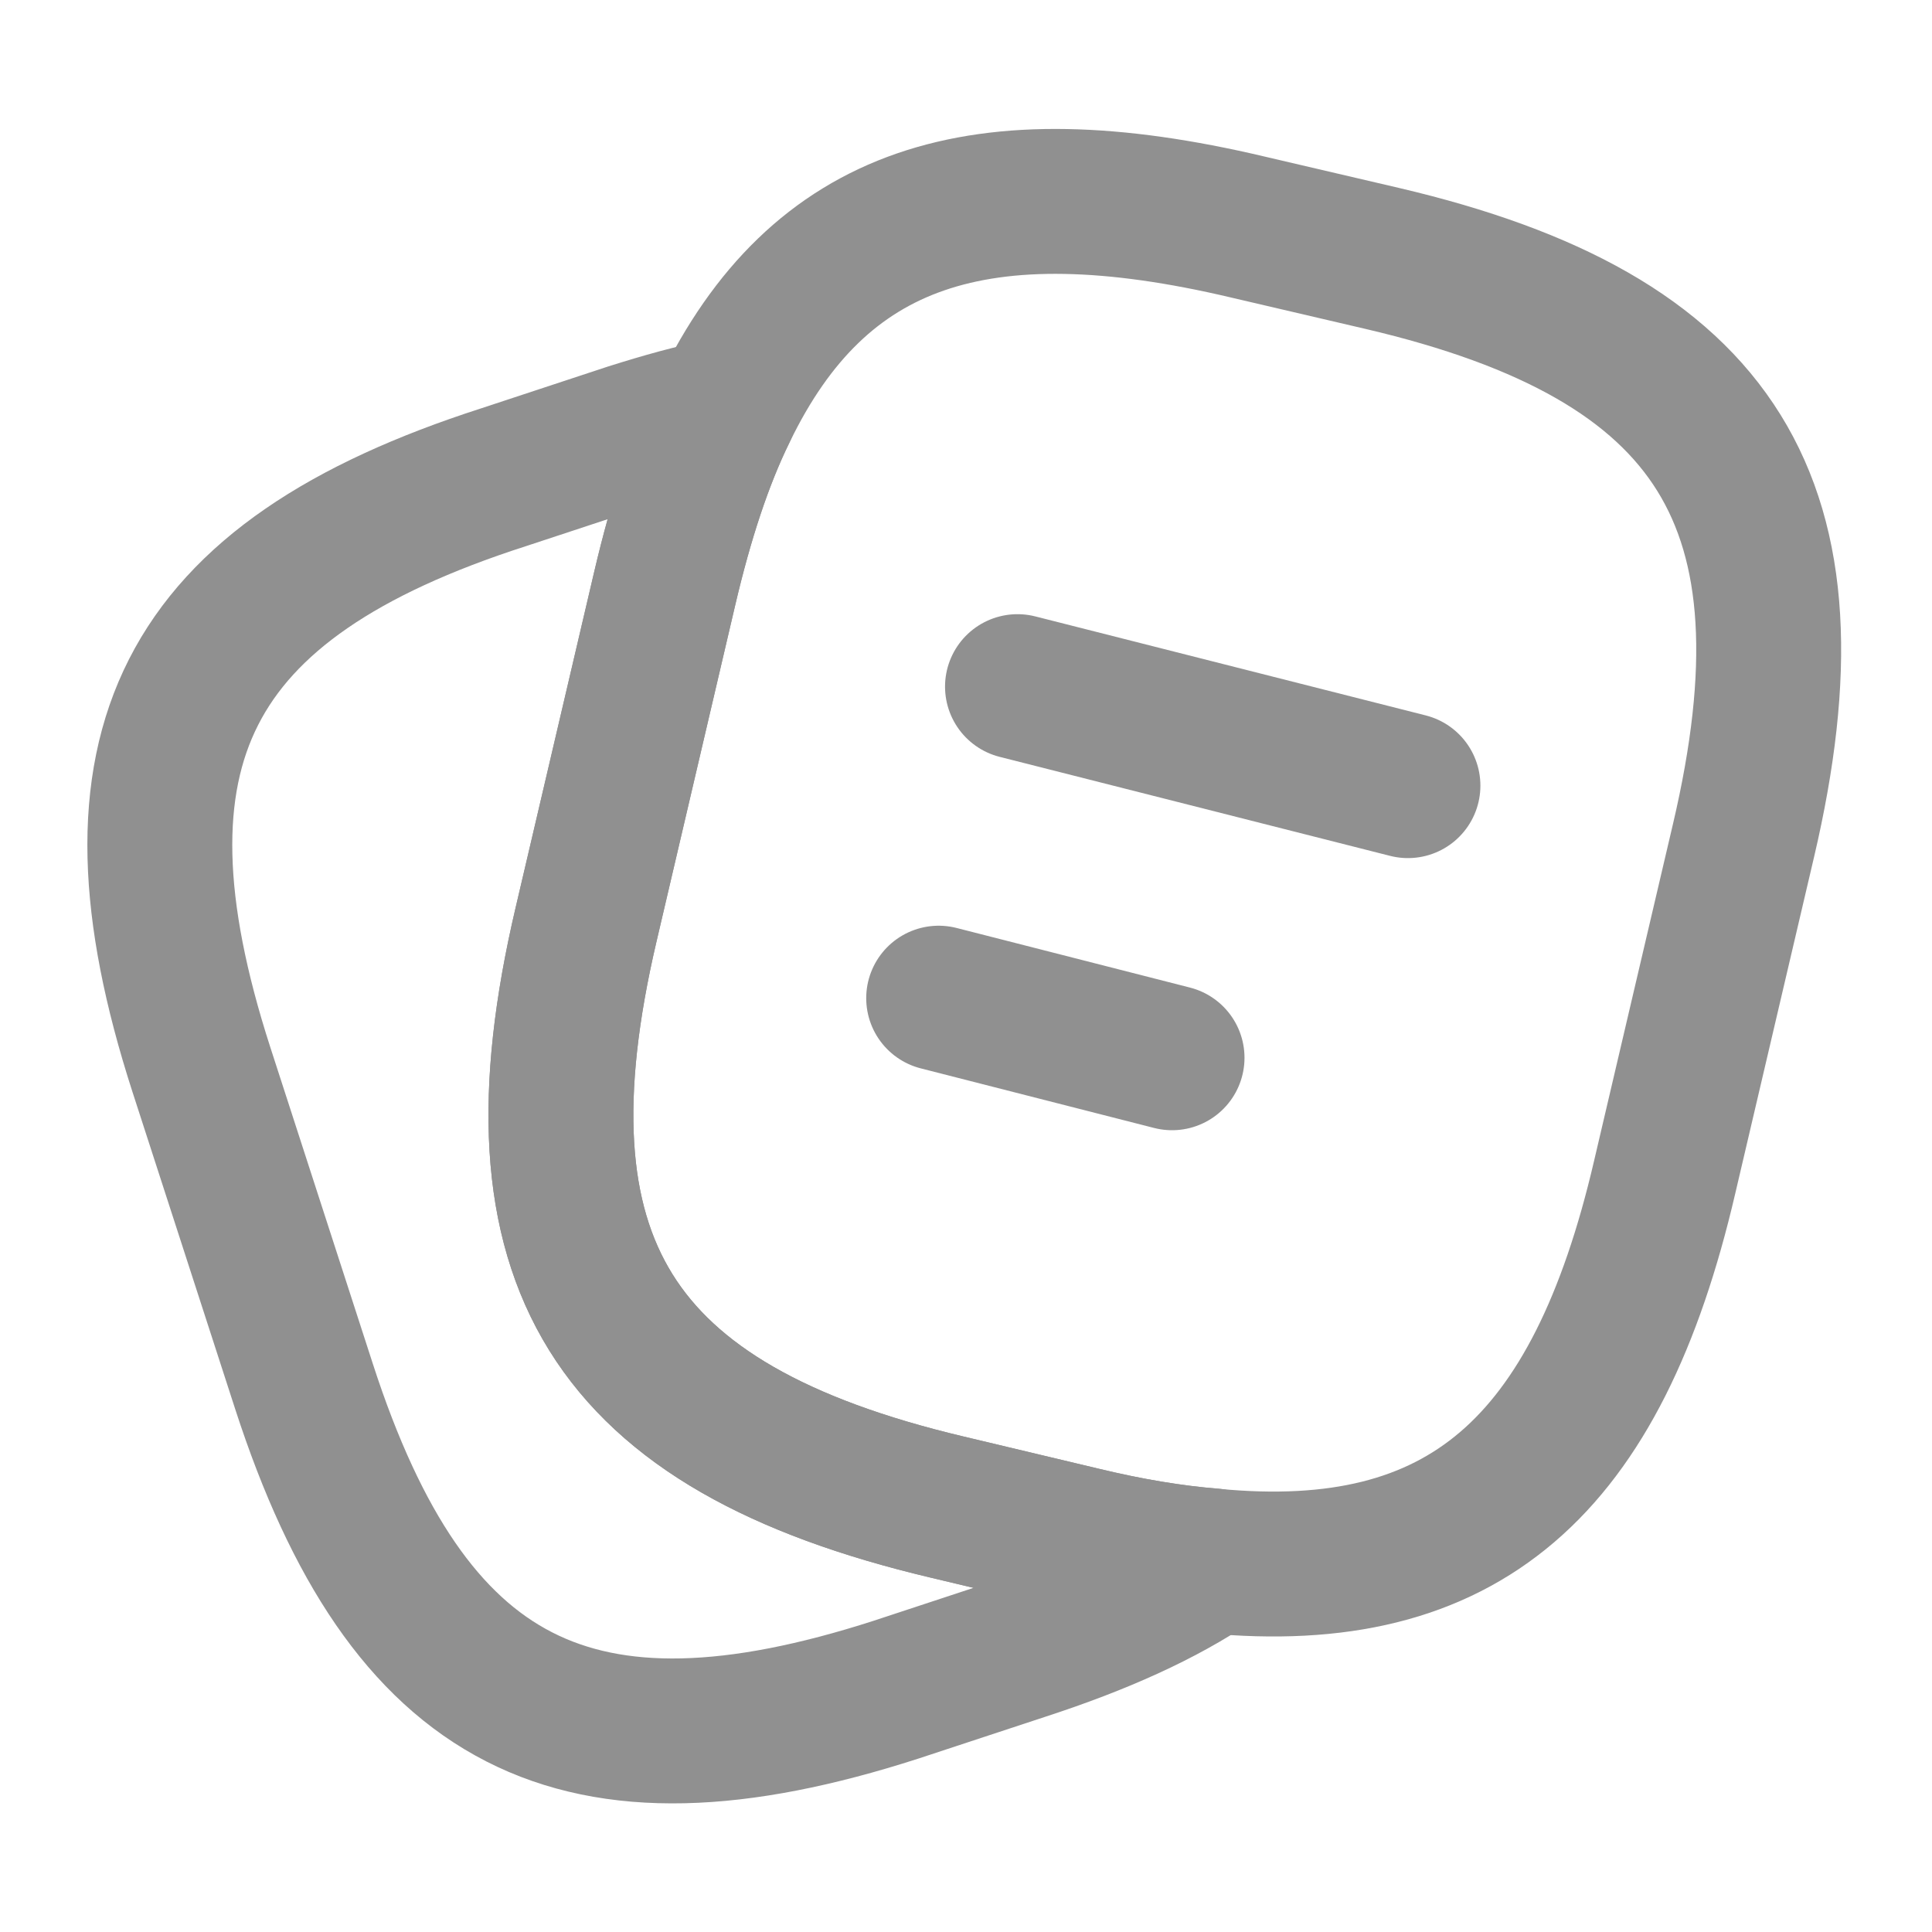
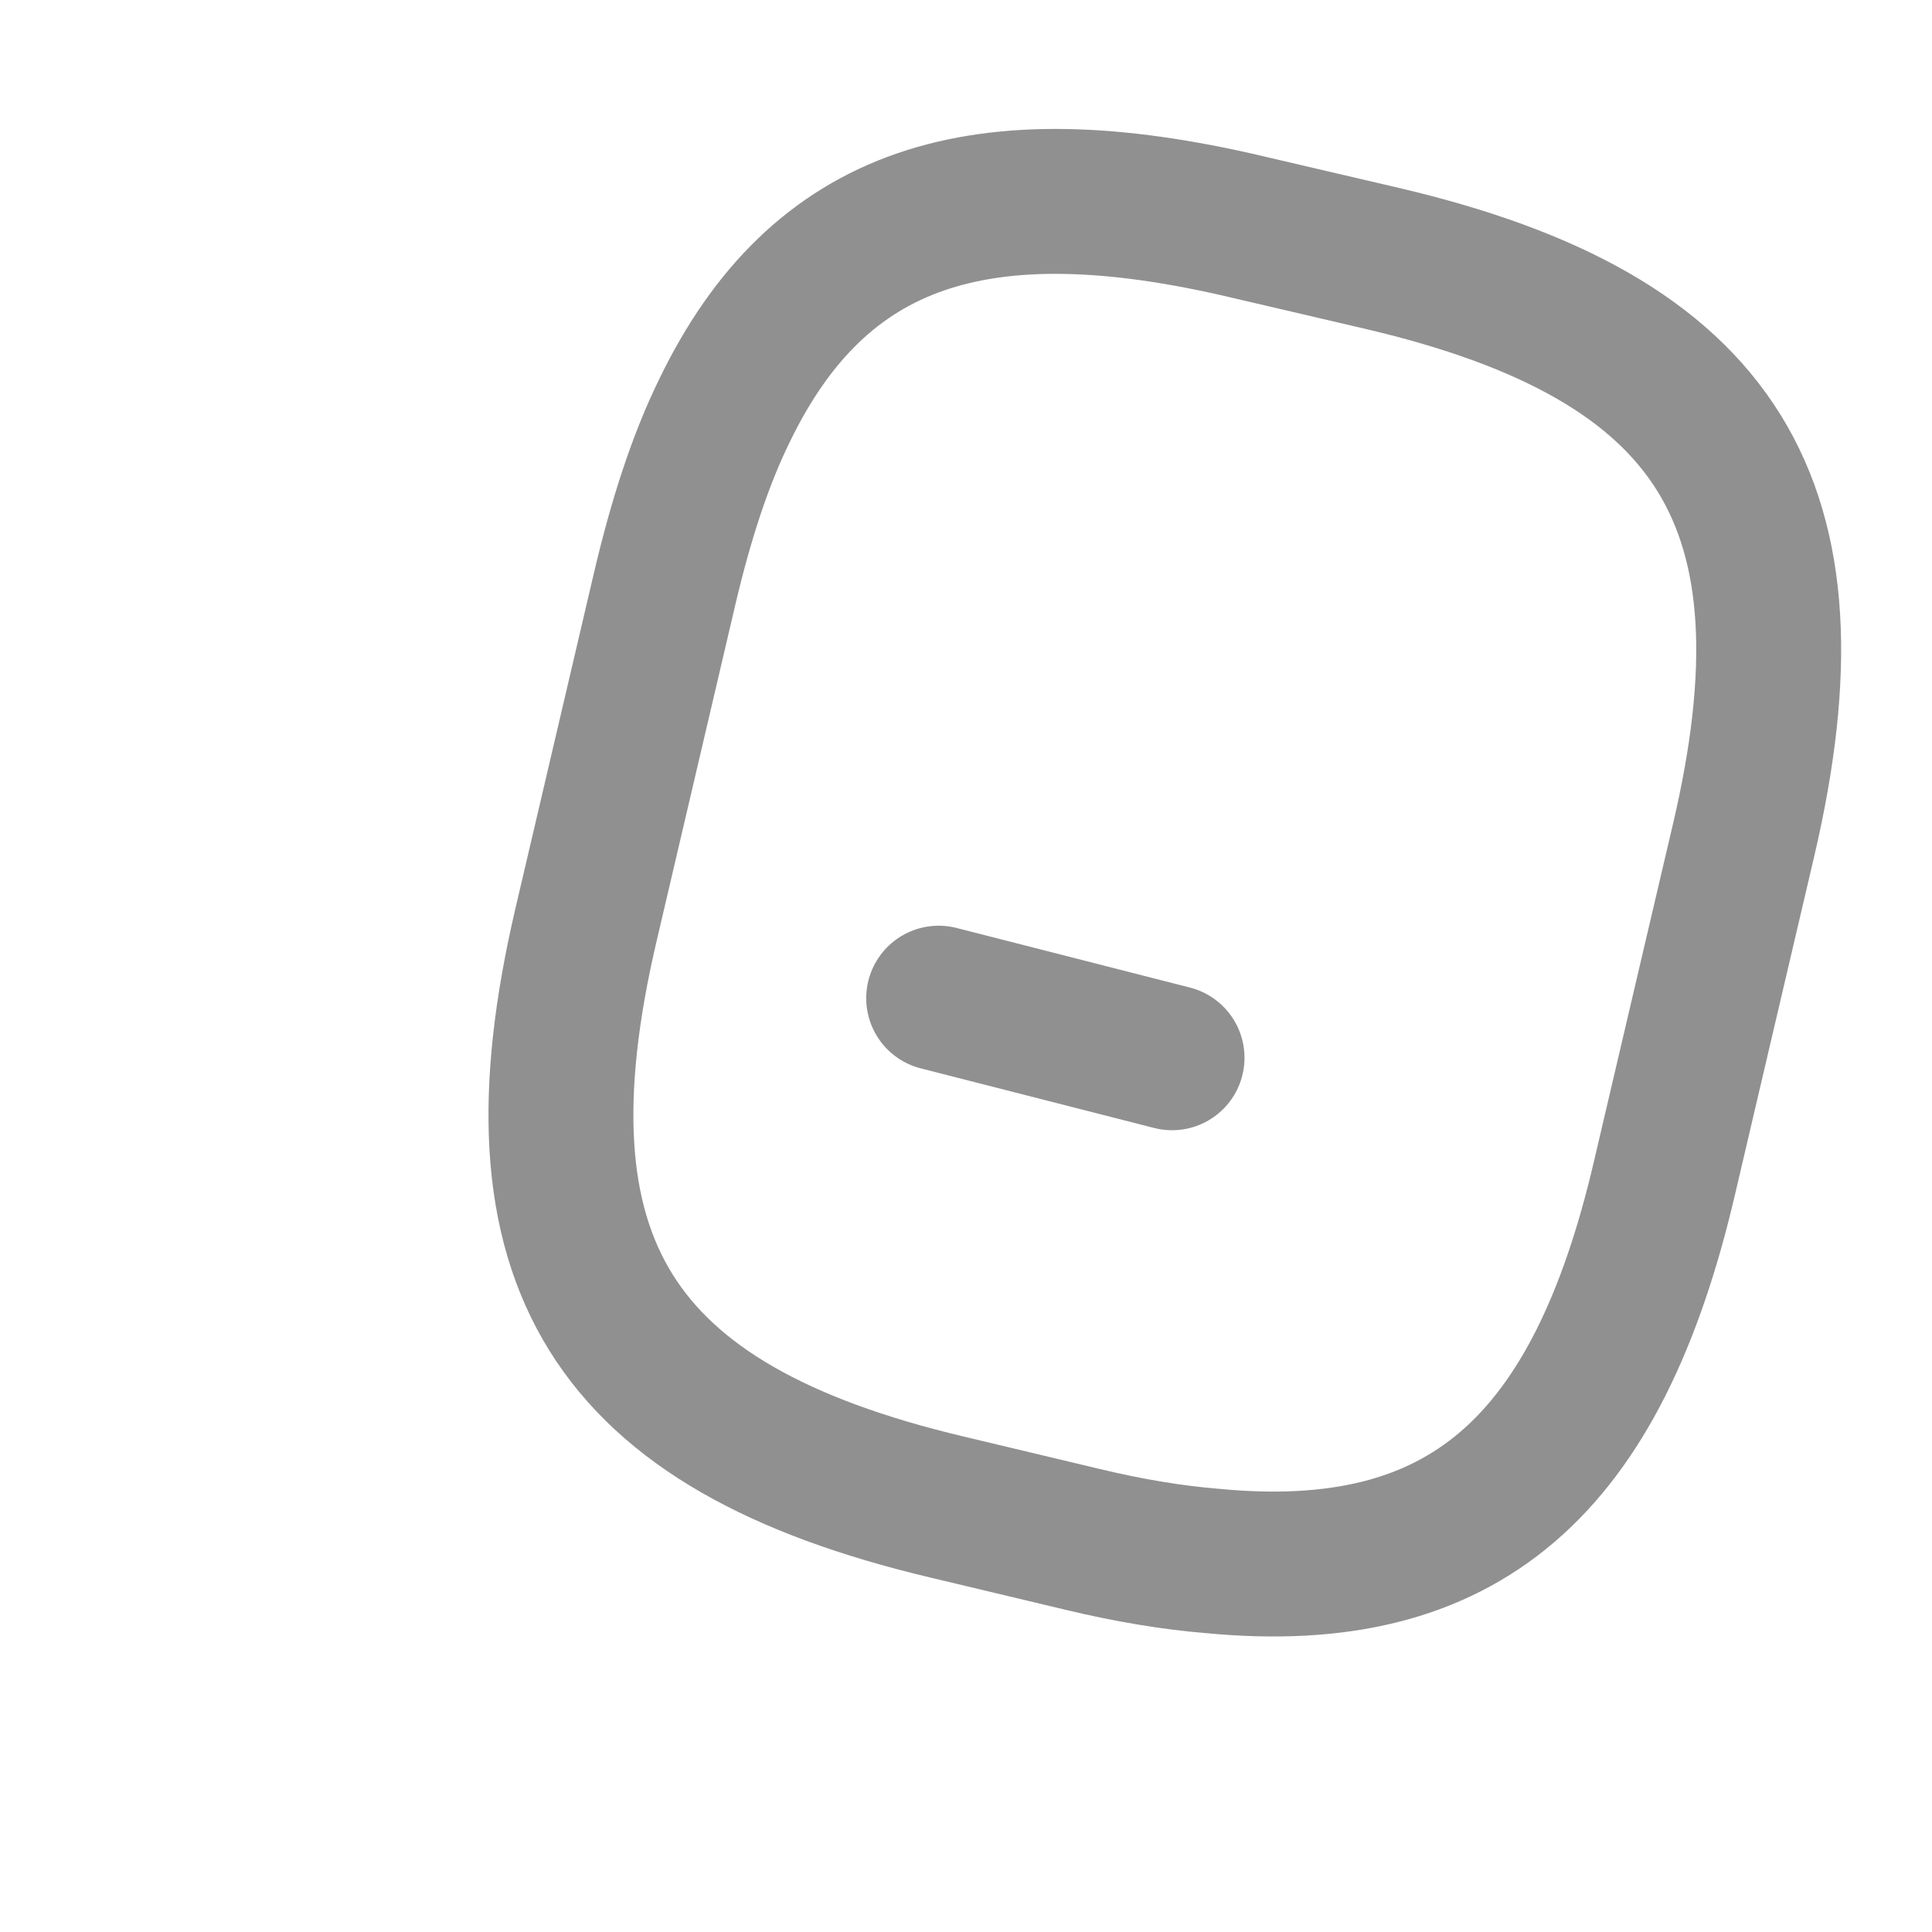
<svg xmlns="http://www.w3.org/2000/svg" width="20" height="20" viewBox="0 0 20 20" fill="none">
  <path d="M18.049 8.7L17.233 12.184C16.533 15.192 15.149 16.409 12.55 16.159C12.133 16.125 11.683 16.05 11.2 15.934L9.8 15.6C6.324 14.775 5.25 13.059 6.066 9.575L6.883 6.084C7.05 5.375 7.25 4.759 7.5 4.25C8.475 2.234 10.133 1.692 12.916 2.35L14.308 2.675C17.799 3.492 18.866 5.217 18.049 8.7Z" stroke="#909090" stroke-width="1.5" stroke-linecap="round" stroke-linejoin="round" />
-   <path d="M12.549 16.158C12.033 16.508 11.383 16.8 10.591 17.058L9.274 17.492C5.966 18.558 4.224 17.667 3.149 14.358L2.083 11.067C1.016 7.758 1.899 6.008 5.208 4.942L6.524 4.508C6.866 4.4 7.191 4.308 7.499 4.25C7.249 4.758 7.049 5.375 6.883 6.083L6.066 9.575C5.249 13.058 6.324 14.775 9.799 15.6L11.199 15.933C11.683 16.05 12.133 16.125 12.549 16.158Z" stroke="#909090" stroke-width="1.5" stroke-linecap="round" stroke-linejoin="round" />
-   <path d="M10.533 7.108L14.575 8.133" stroke="#909090" stroke-width="1.5" stroke-linecap="round" stroke-linejoin="round" />
  <path d="M9.717 10.333L12.133 10.95" stroke="#909090" stroke-width="1.5" stroke-linecap="round" stroke-linejoin="round" />
</svg>